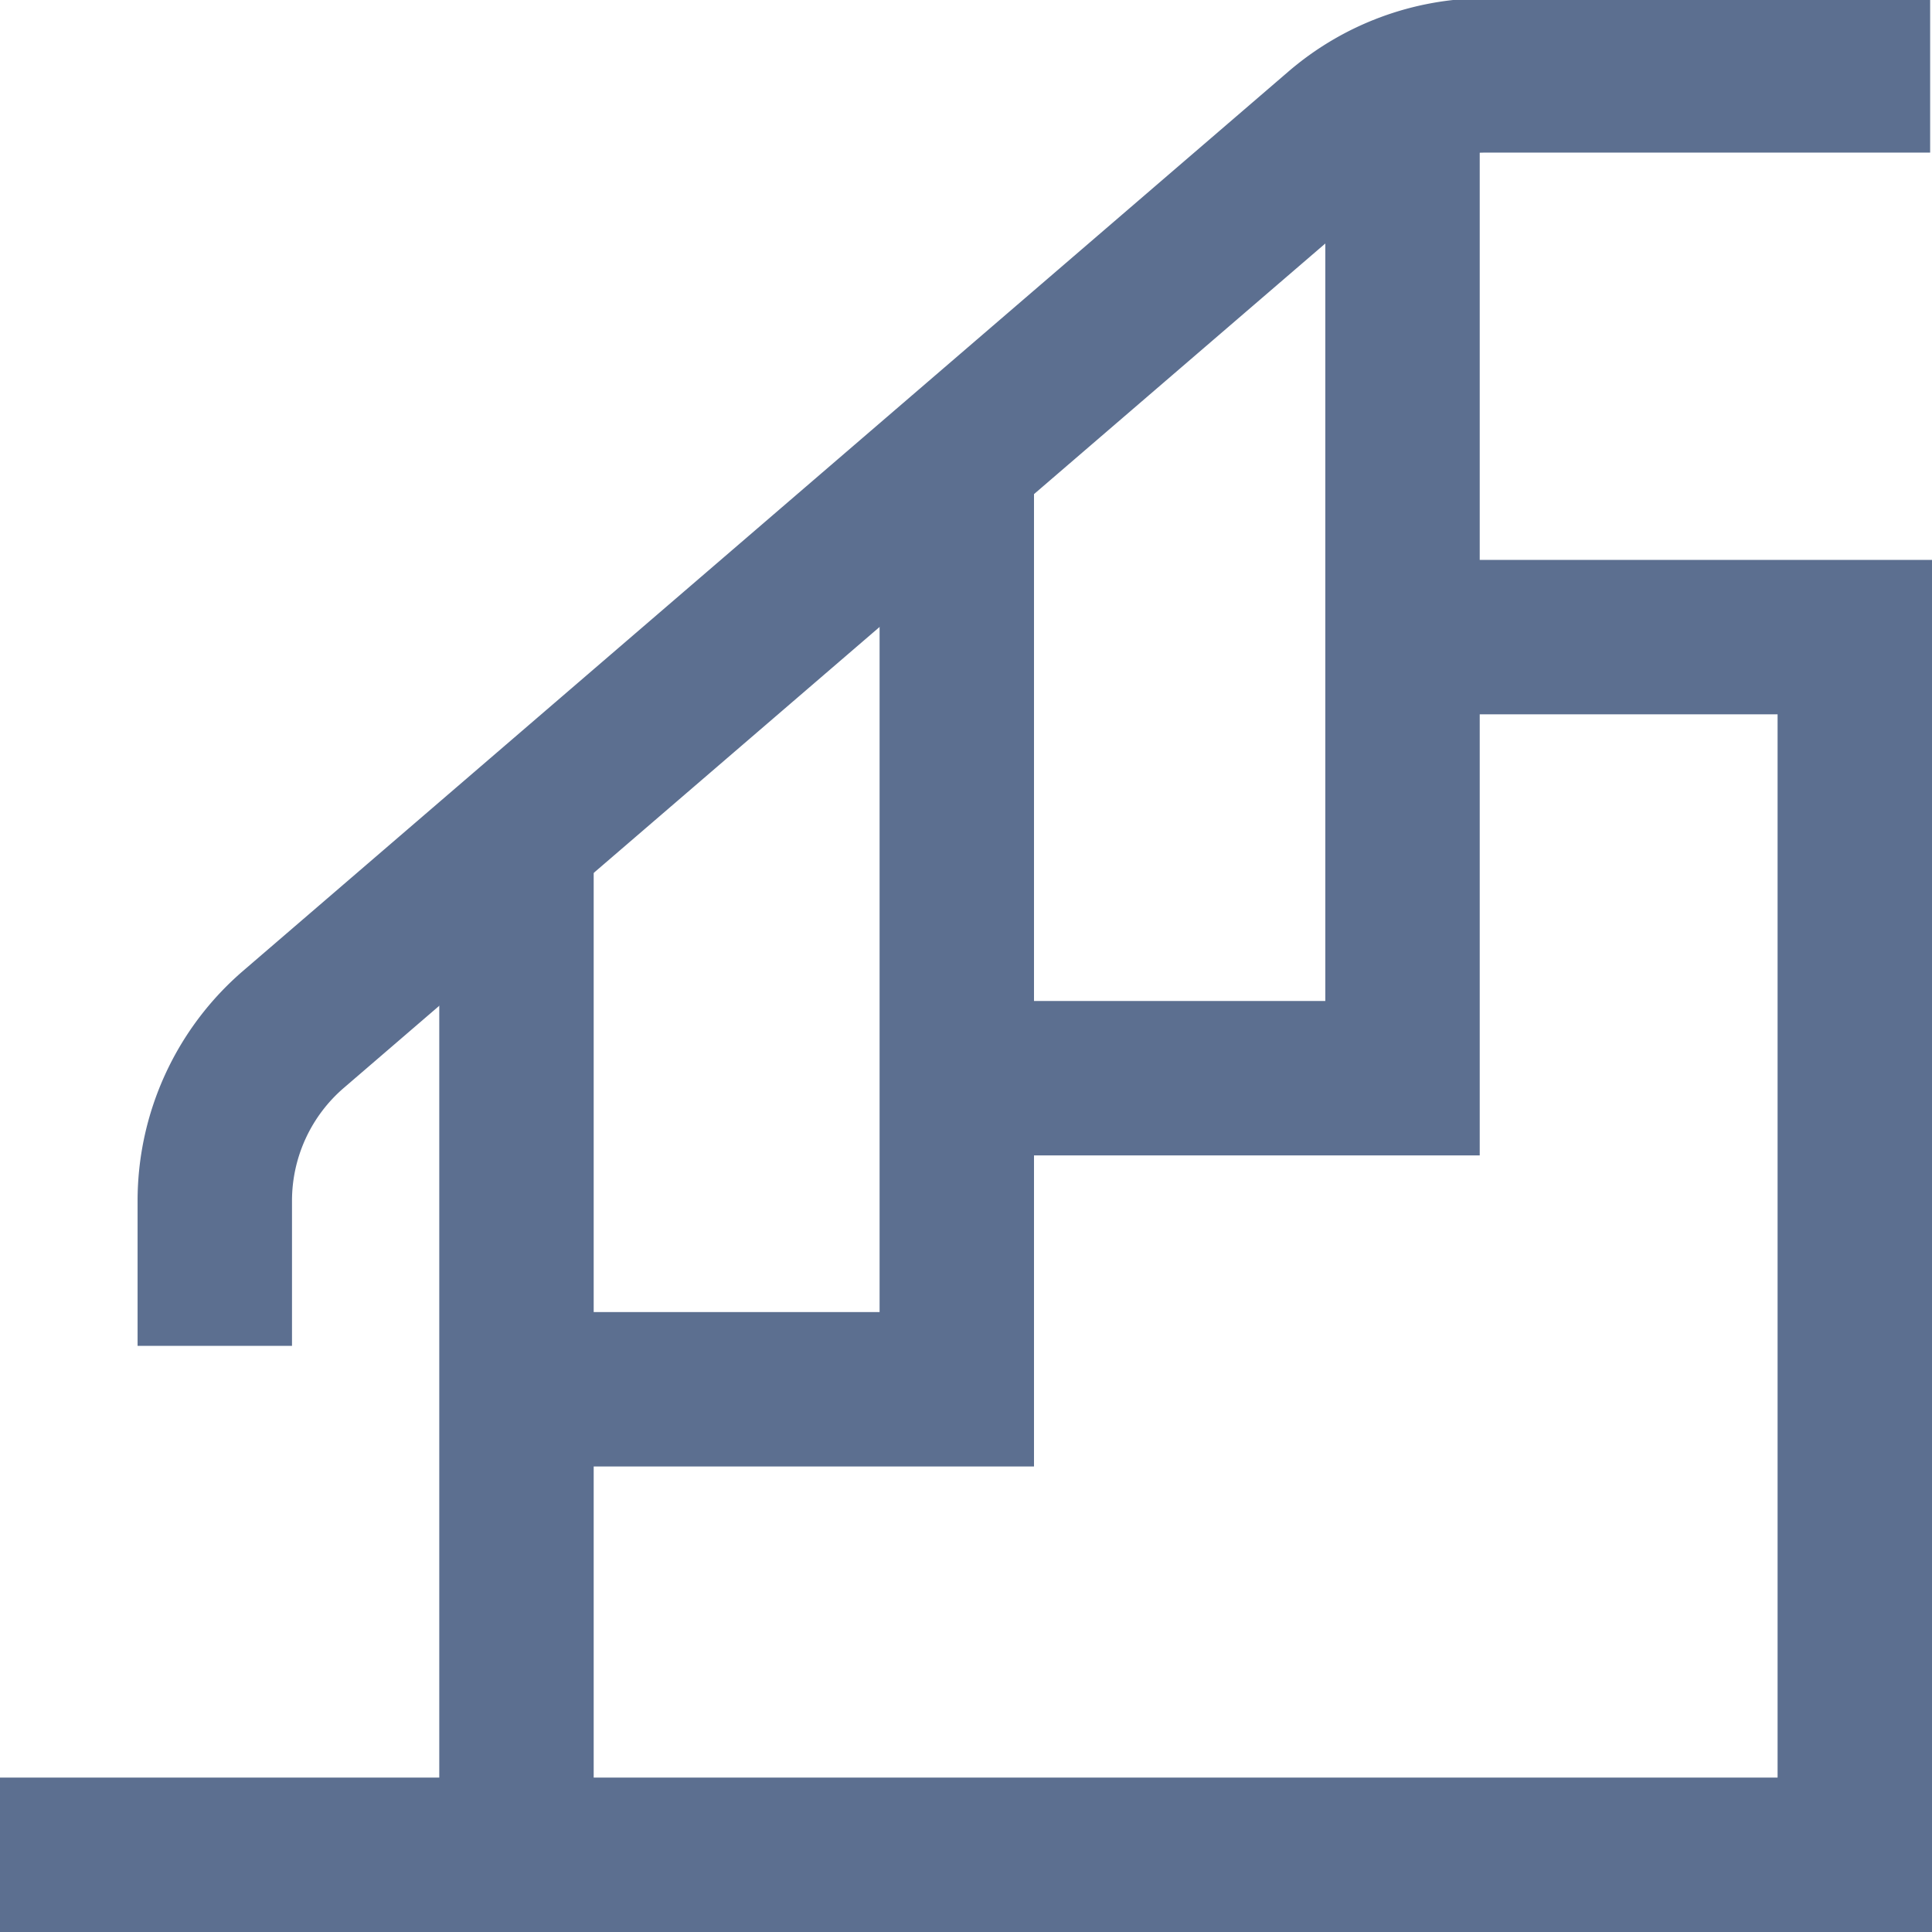
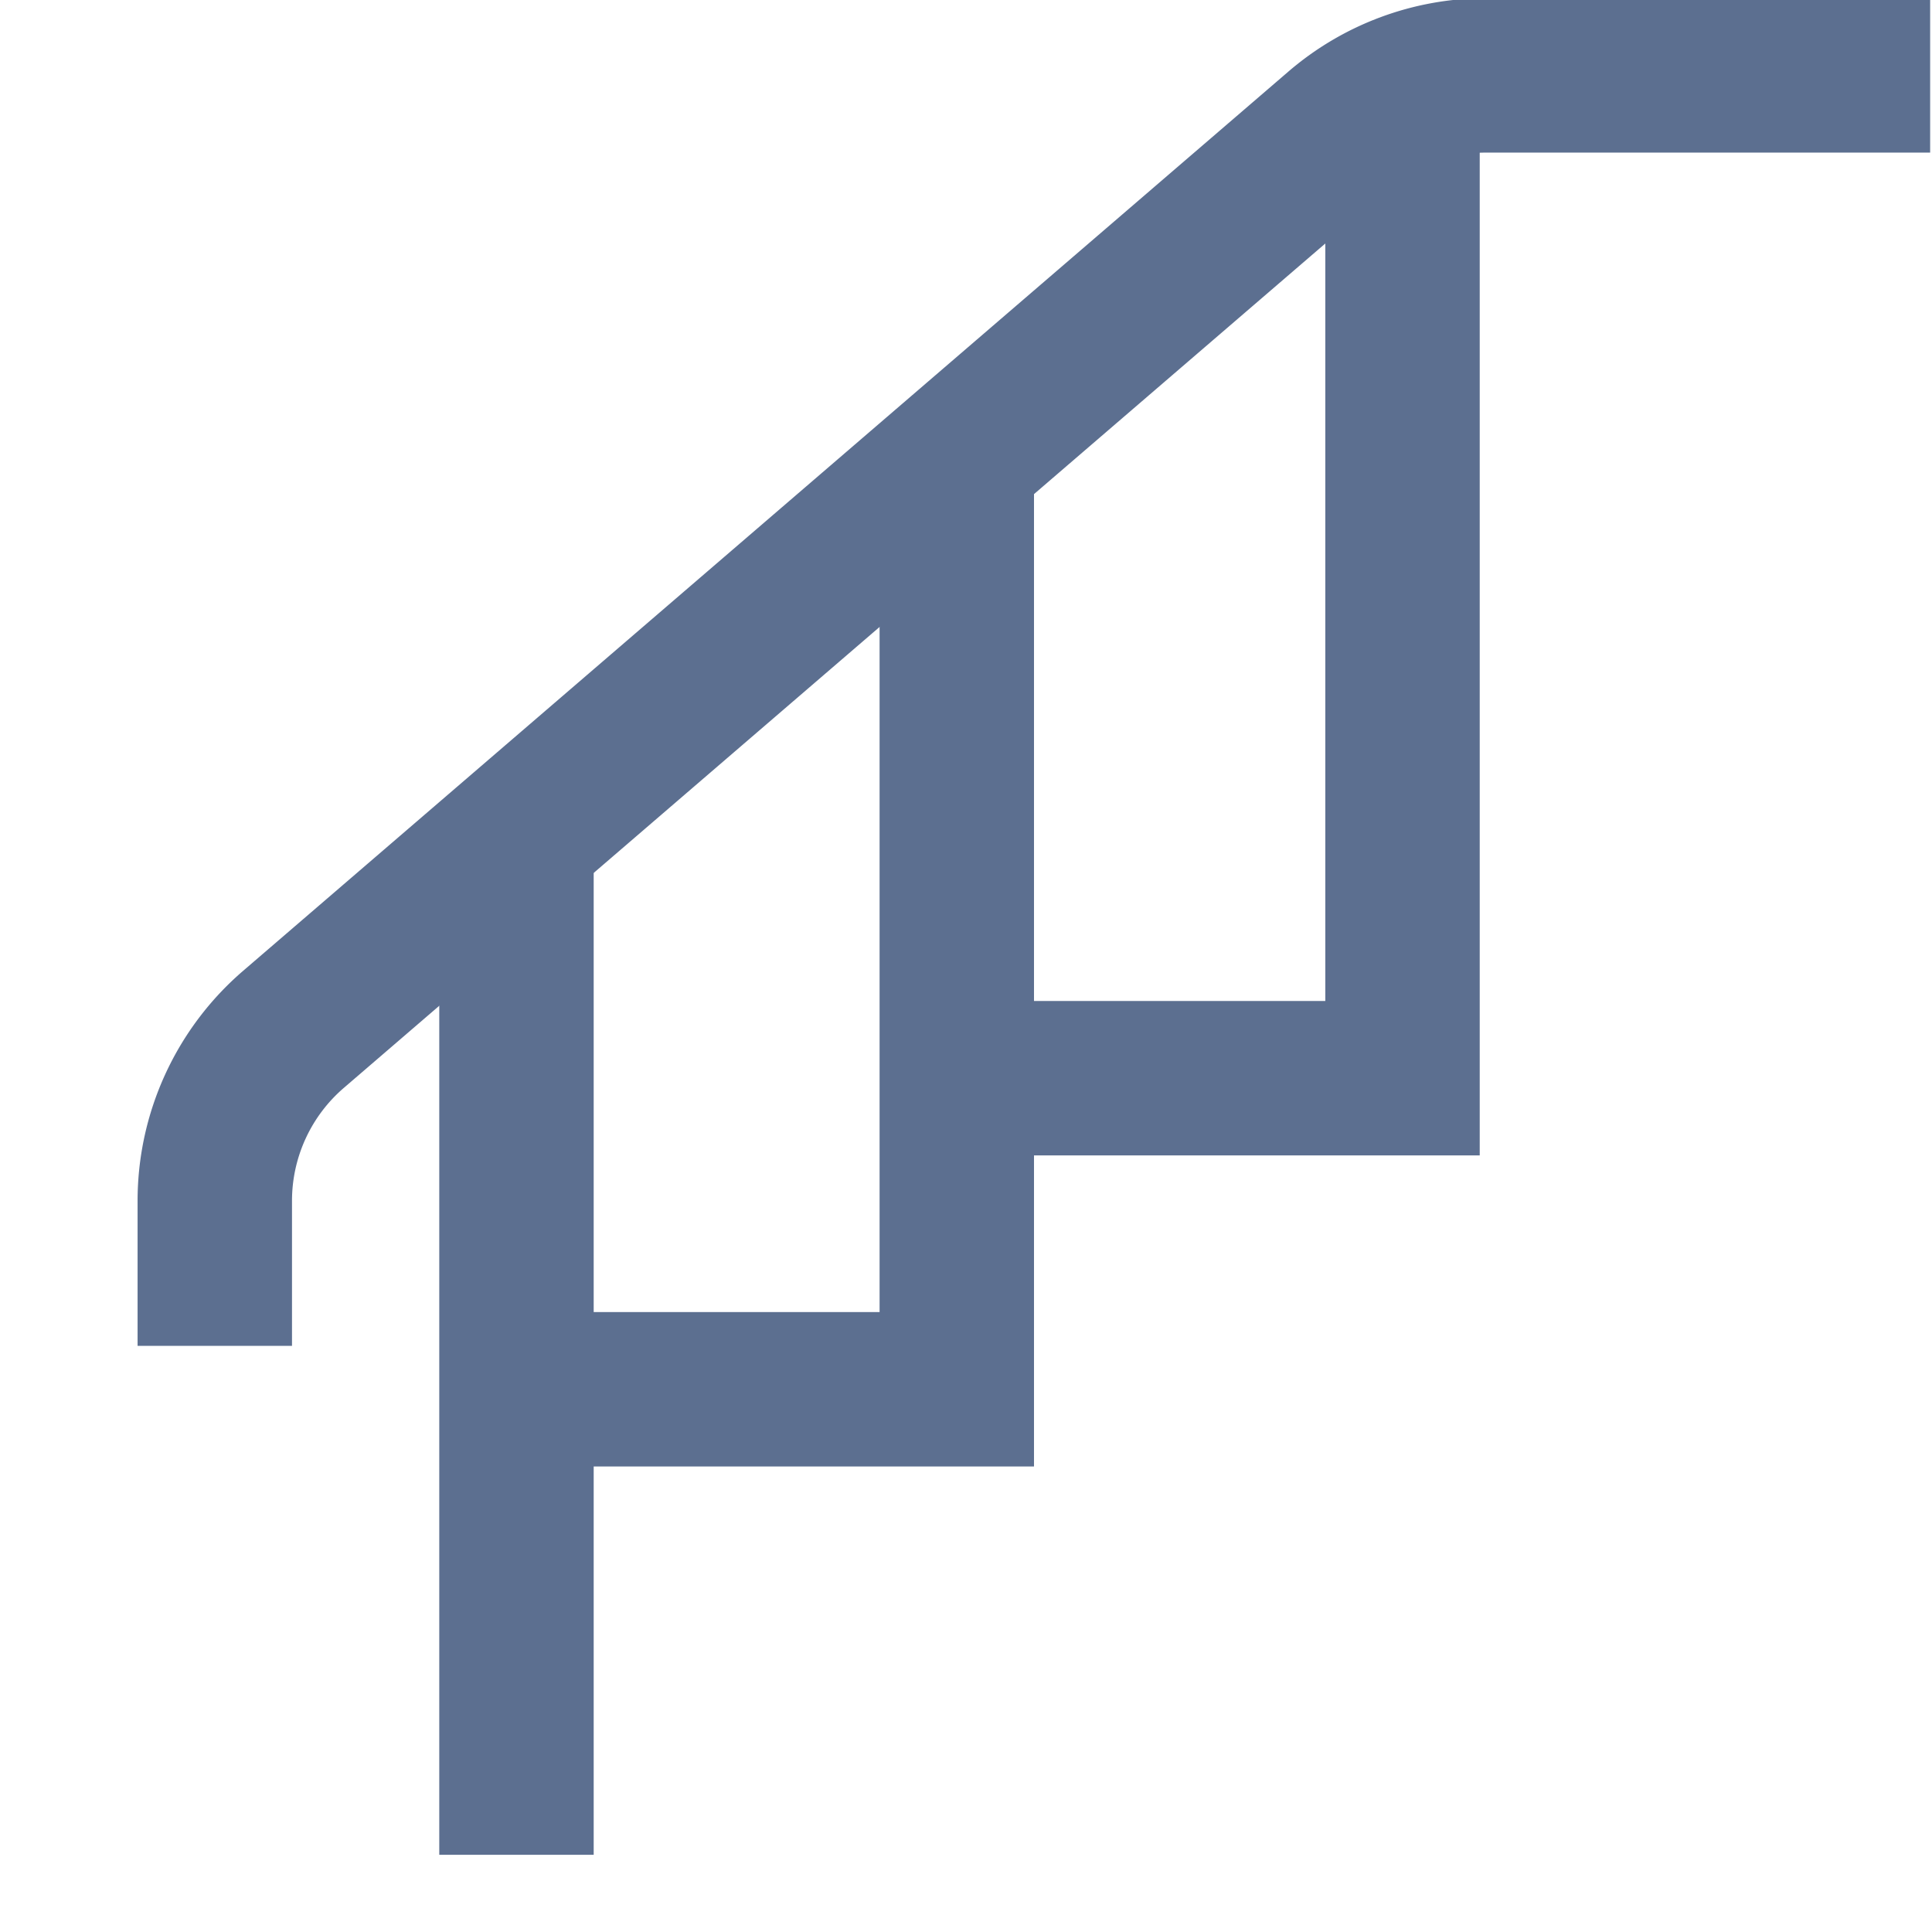
<svg xmlns="http://www.w3.org/2000/svg" width="50.047" height="50.047" viewBox="0 0 50.047 50.047">
  <defs>
    <clipPath id="clip-path">
      <path id="path2323" d="M0-682.665H50v50H0Z" transform="translate(0 682.665)" fill="#fff" />
    </clipPath>
  </defs>
  <g id="g2301" transform="translate(0 682.665)">
    <g id="g2303" transform="translate(0 -682.665)">
      <g id="Group_25081" data-name="Group 25081" transform="translate(0 0)">
        <g id="g2311" transform="translate(0 16.504)">
-           <path id="path2313" d="M0-399.123H48.047v-31.543H36.328" transform="translate(0 430.666)" fill="none" stroke="#5c6f90" stroke-miterlimit="10" stroke-width="4" />
-         </g>
+           </g>
      </g>
    </g>
    <g id="g2315" transform="translate(13.547 -670.277)">
      <path id="path2317" d="M-148.762,0V23.6H-160" transform="translate(160)" fill="none" stroke="#5c6f90" stroke-miterlimit="10" stroke-width="4" />
    </g>
    <g id="g2319" transform="translate(0 -682.665)">
      <g id="g2321" transform="translate(0 0)" clip-path="url(#clip-path)">
        <g id="g2327" transform="translate(25.098 1.953)">
          <path id="path2329" d="M-142.1,0V25.977h-11.23" transform="translate(153.333)" fill="none" stroke="#5c6f90" stroke-miterlimit="10" stroke-width="4" />
        </g>
        <g id="g2331" transform="translate(13.379 21.875)">
          <path id="path2333" d="M0,0V26.172" fill="none" stroke="#5c6f90" stroke-miterlimit="10" stroke-width="4" />
        </g>
        <g id="g2335" transform="translate(5.566 1.953)">
          <path id="path2337" d="M-562.232,0h-11.5a5.859,5.859,0,0,0-3.821,1.418l-27.076,23.294a5.86,5.86,0,0,0-2.038,4.442V32.91" transform="translate(606.665)" fill="none" stroke="#5c6f90" stroke-miterlimit="10" stroke-width="4" />
        </g>
      </g>
    </g>
  </g>
</svg>